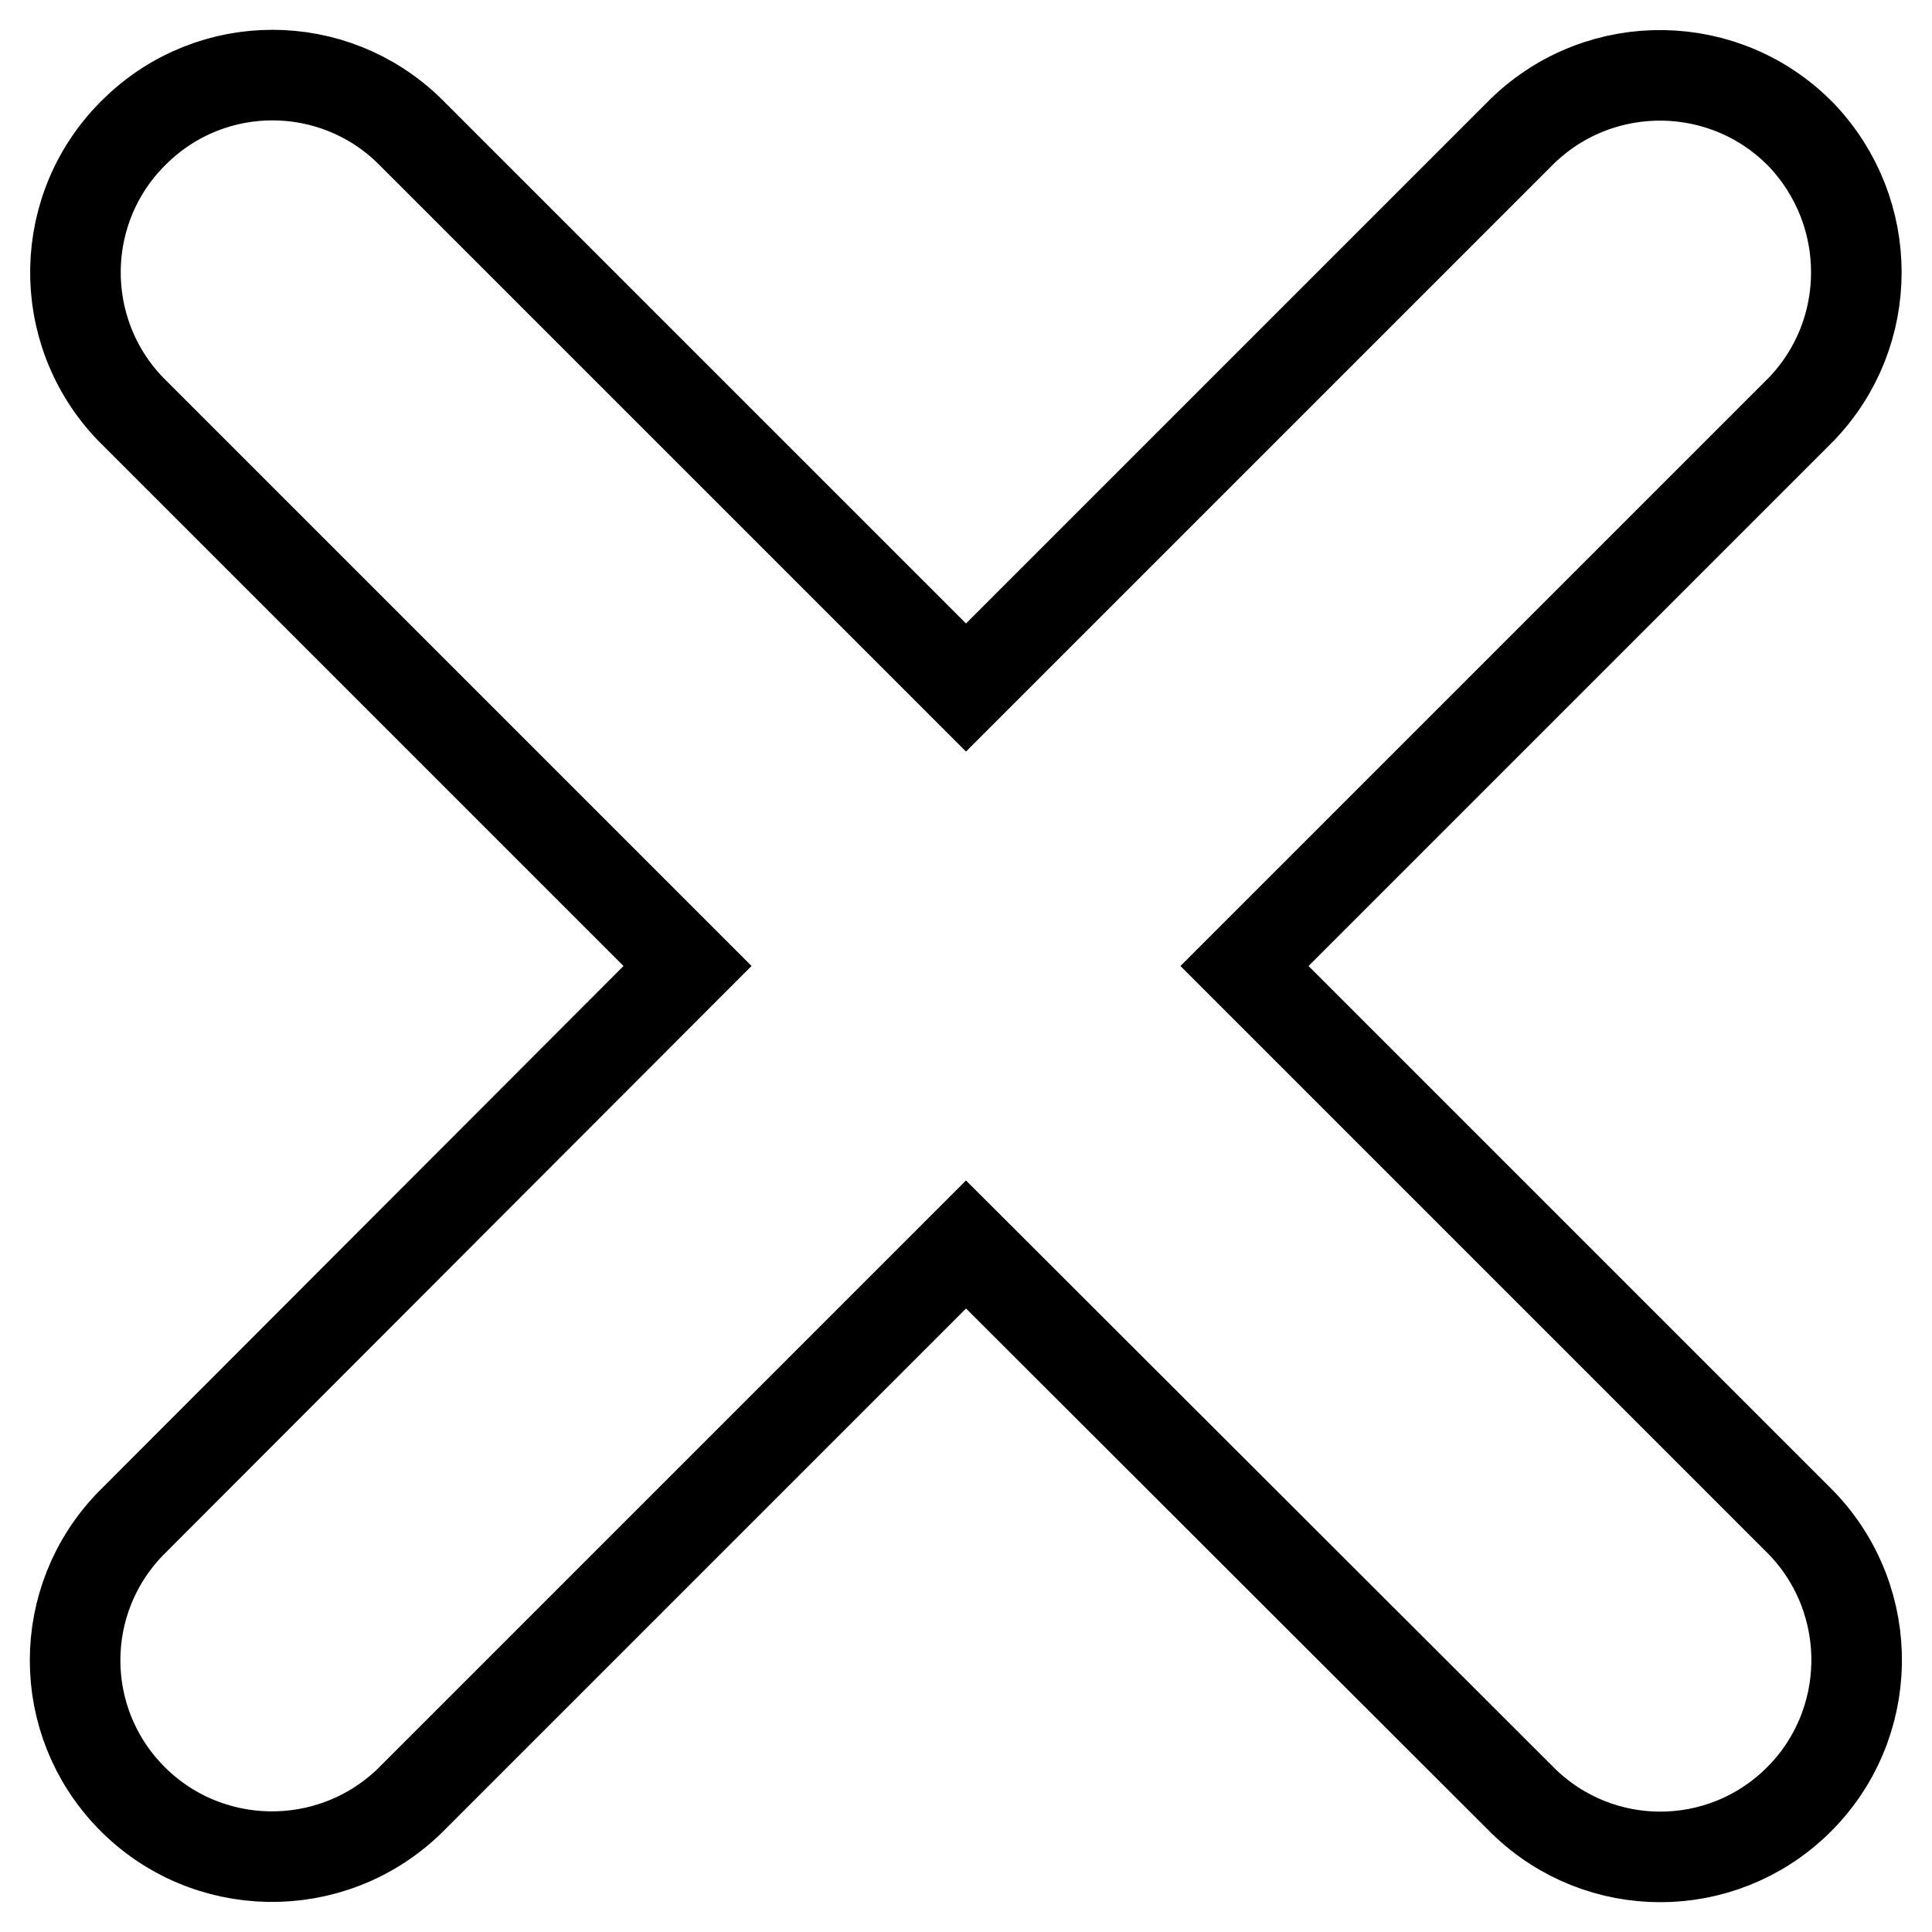
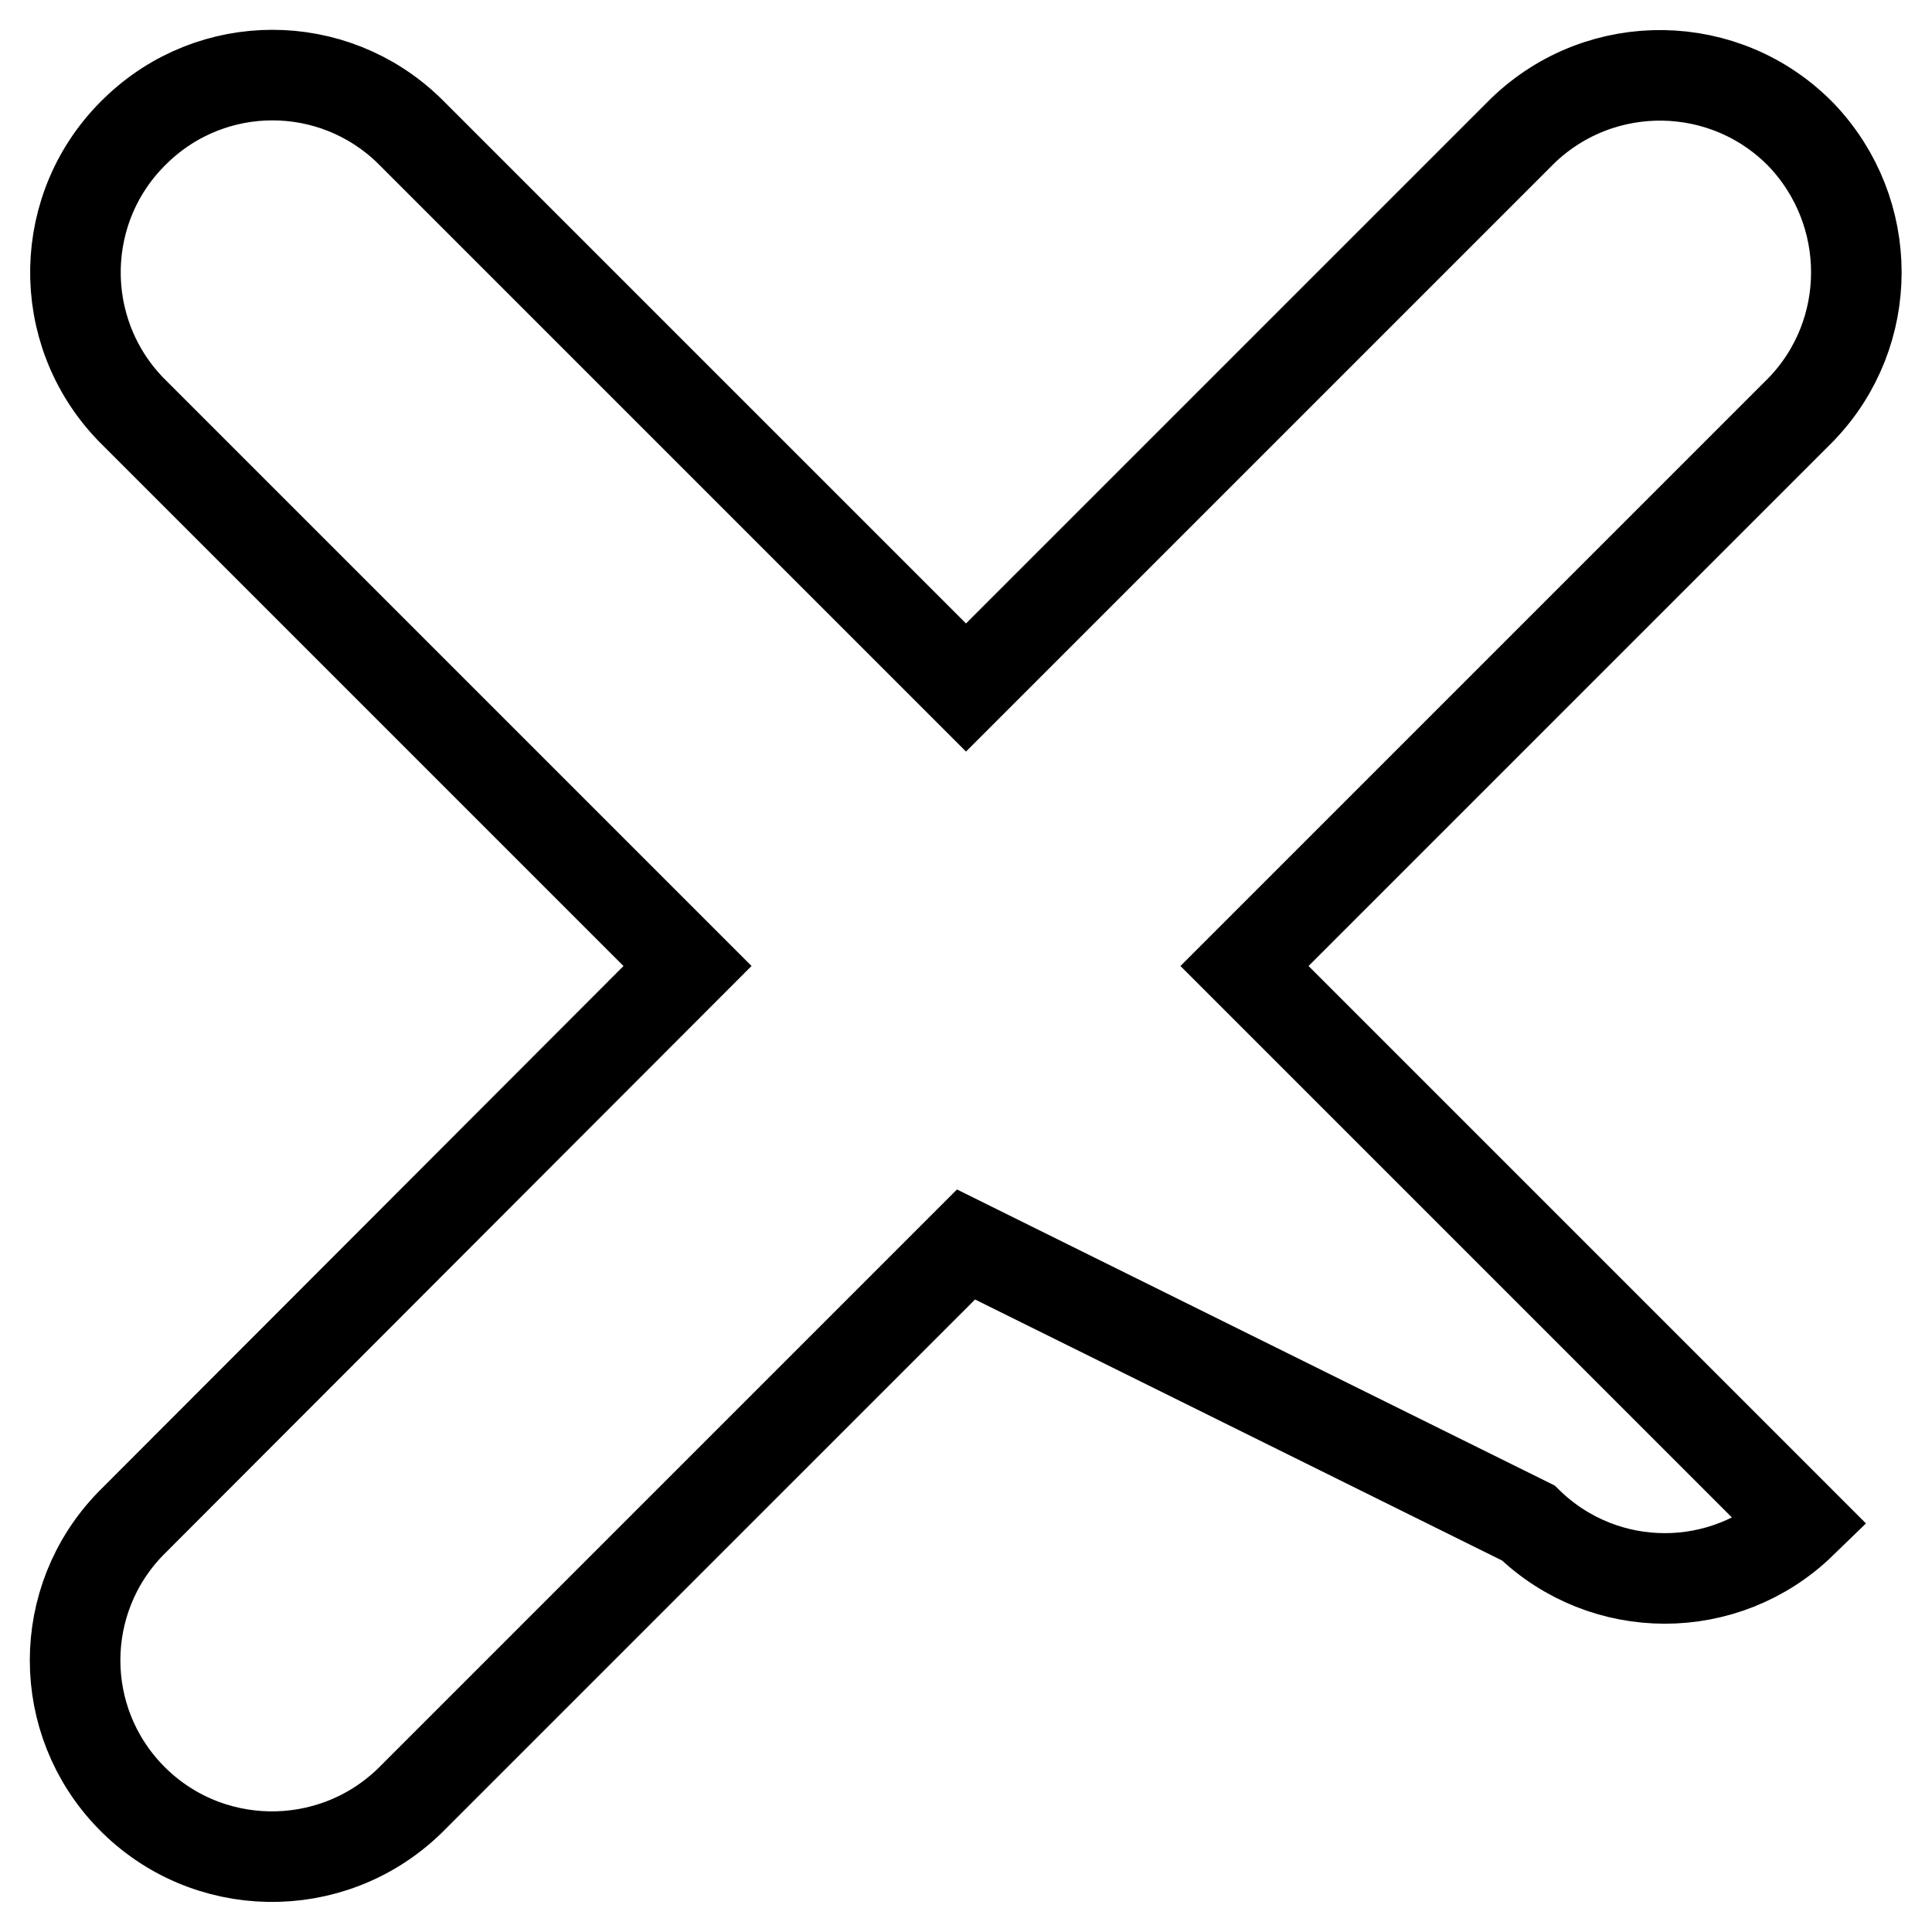
<svg xmlns="http://www.w3.org/2000/svg" version="1.1" x="0px" y="0px" viewBox="0 0 256 256" enable-background="new 0 0 256 256" xml:space="preserve">
  <g>
-     <path stroke-width="12" fill-opacity="0" stroke="#000000" d="M238.7,54.2L164.9,128l73.8,73.8c10,10.4,9.7,26.9-0.6,36.9c-10.1,9.8-26.1,9.8-36.2,0L128,164.9 l-73.8,73.8c-10.4,10-26.9,9.7-36.9-0.6c-9.8-10.1-9.8-26.1,0-36.2L91.1,128L17.3,54.2C7.3,43.8,7.6,27.3,18,17.3 c10.1-9.8,26.1-9.8,36.2,0L128,91.1l73.8-73.8c10.4-10,26.9-9.7,36.9,0.6C248.4,28.1,248.4,44.1,238.7,54.2L238.7,54.2z" />
+     <path stroke-width="12" fill-opacity="0" stroke="#000000" d="M238.7,54.2L164.9,128l73.8,73.8c-10.1,9.8-26.1,9.8-36.2,0L128,164.9 l-73.8,73.8c-10.4,10-26.9,9.7-36.9-0.6c-9.8-10.1-9.8-26.1,0-36.2L91.1,128L17.3,54.2C7.3,43.8,7.6,27.3,18,17.3 c10.1-9.8,26.1-9.8,36.2,0L128,91.1l73.8-73.8c10.4-10,26.9-9.7,36.9,0.6C248.4,28.1,248.4,44.1,238.7,54.2L238.7,54.2z" />
  </g>
</svg>